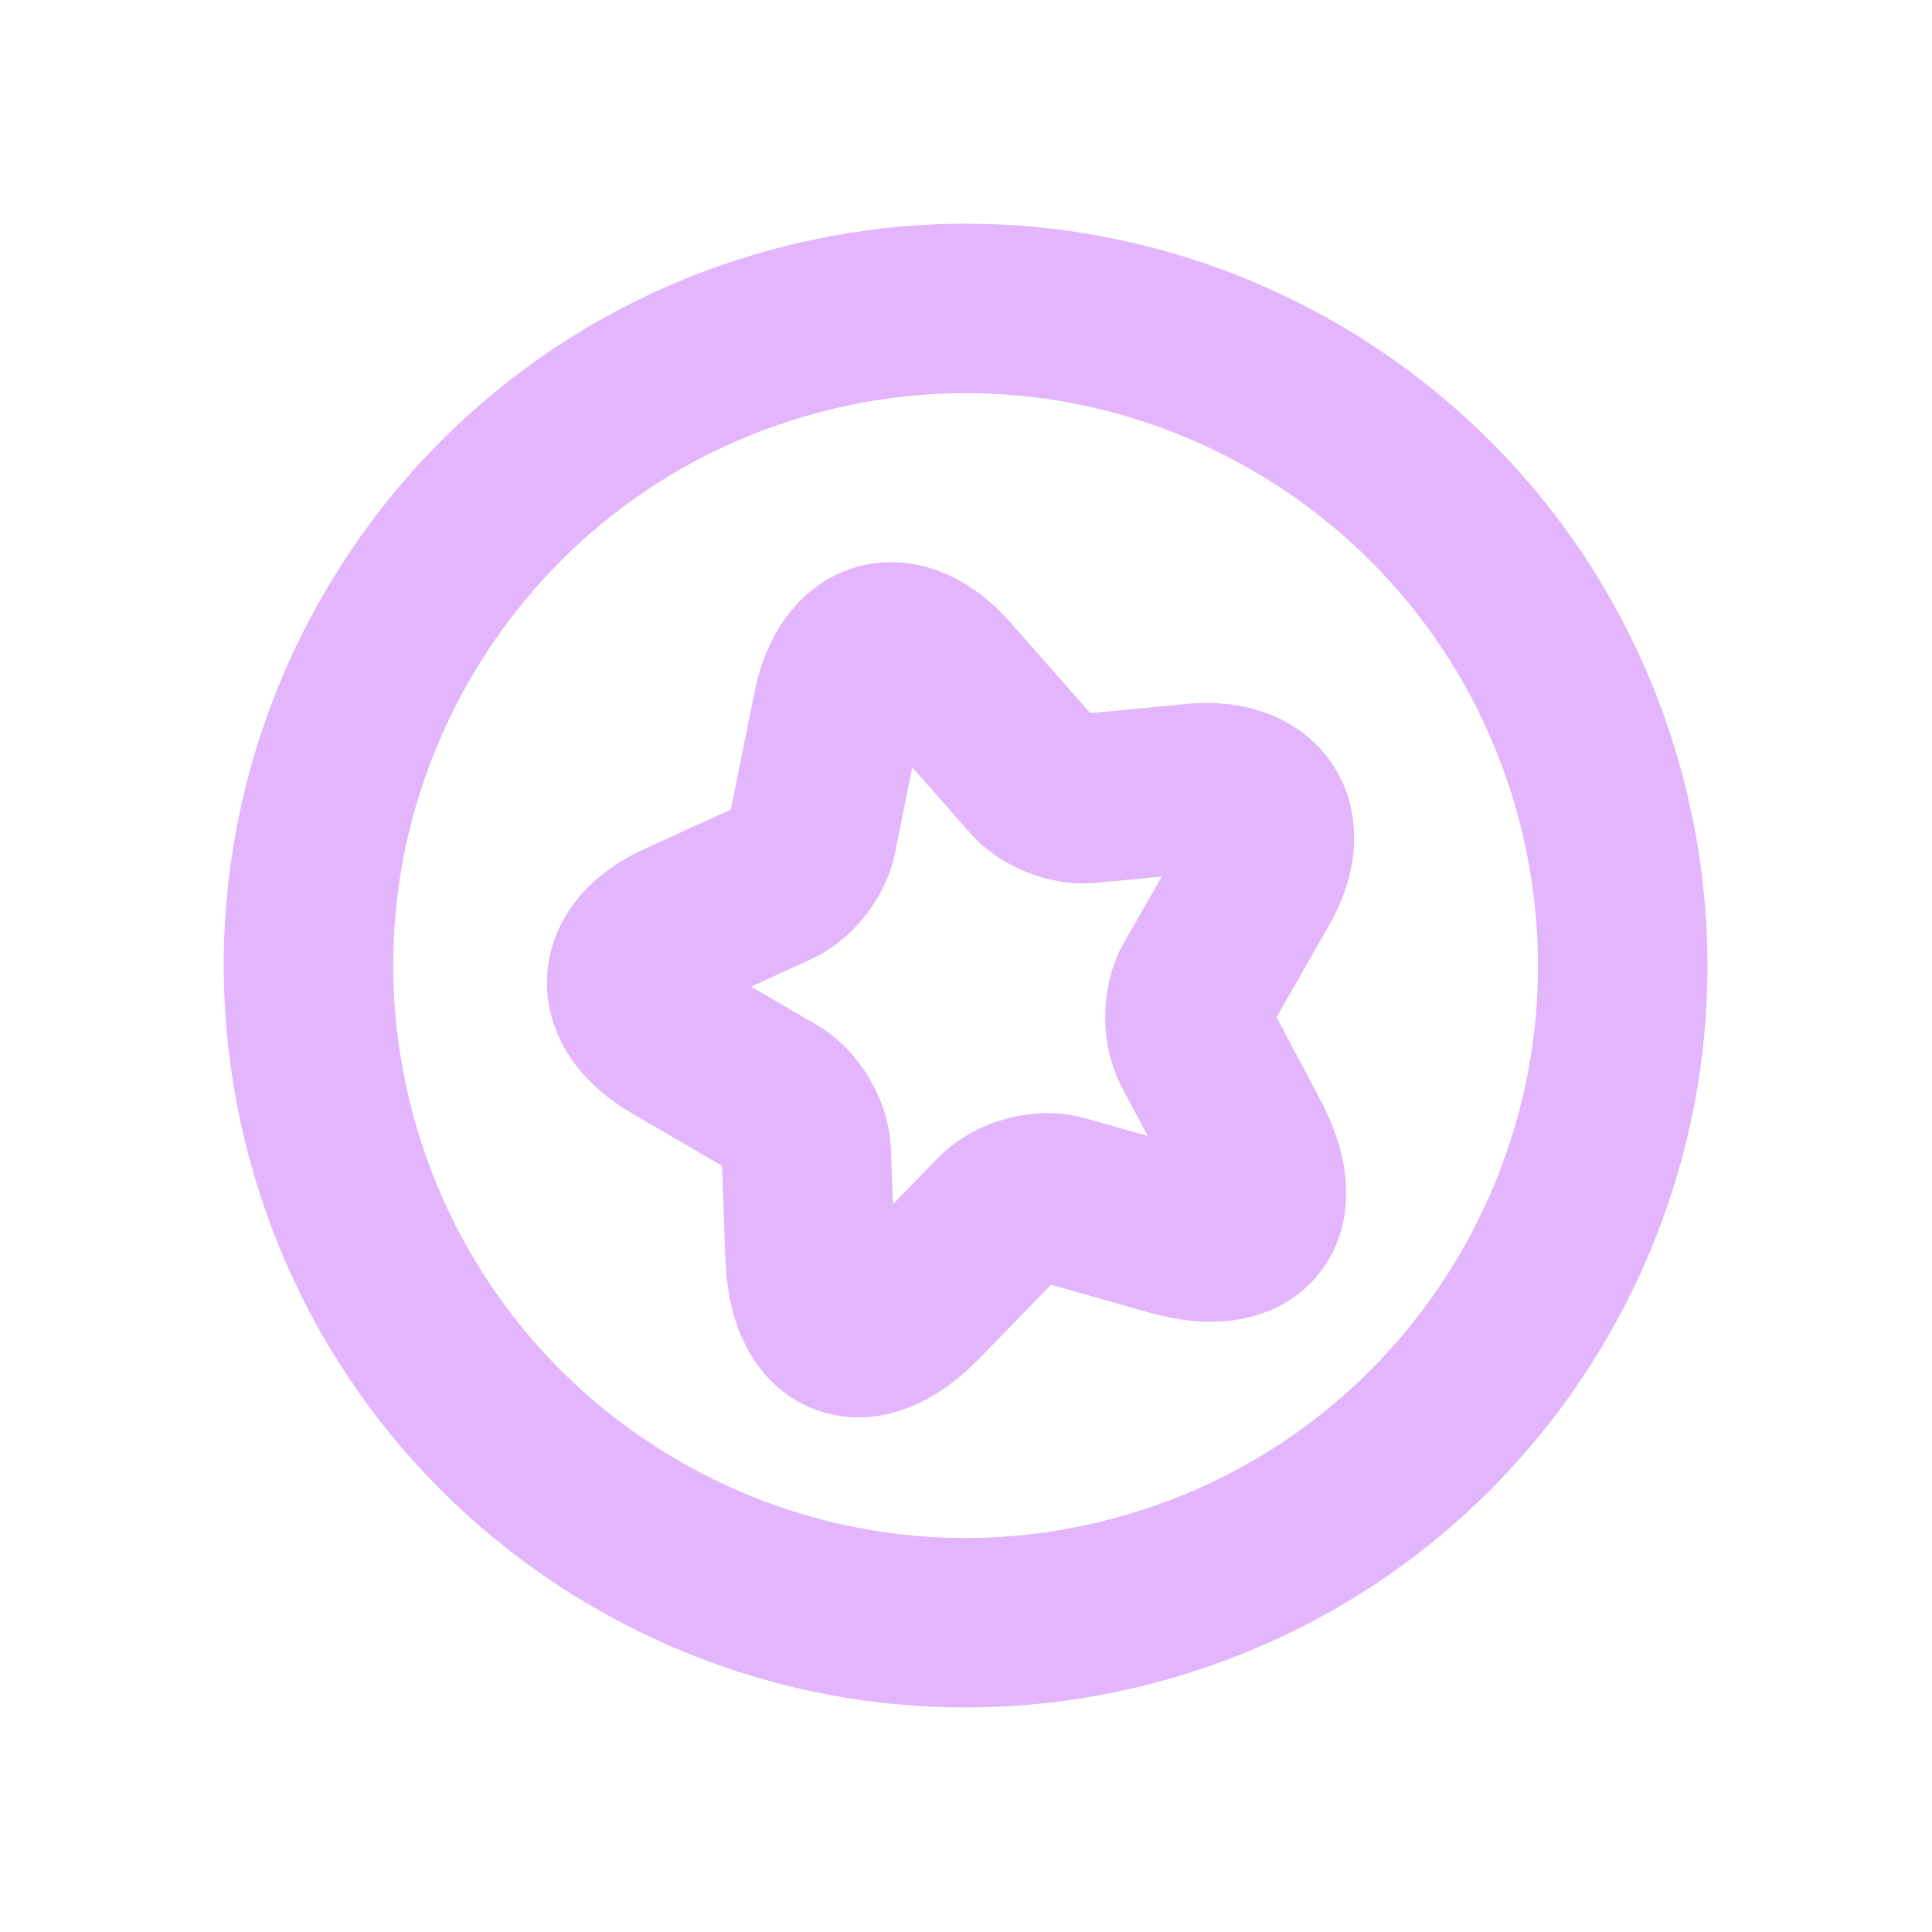
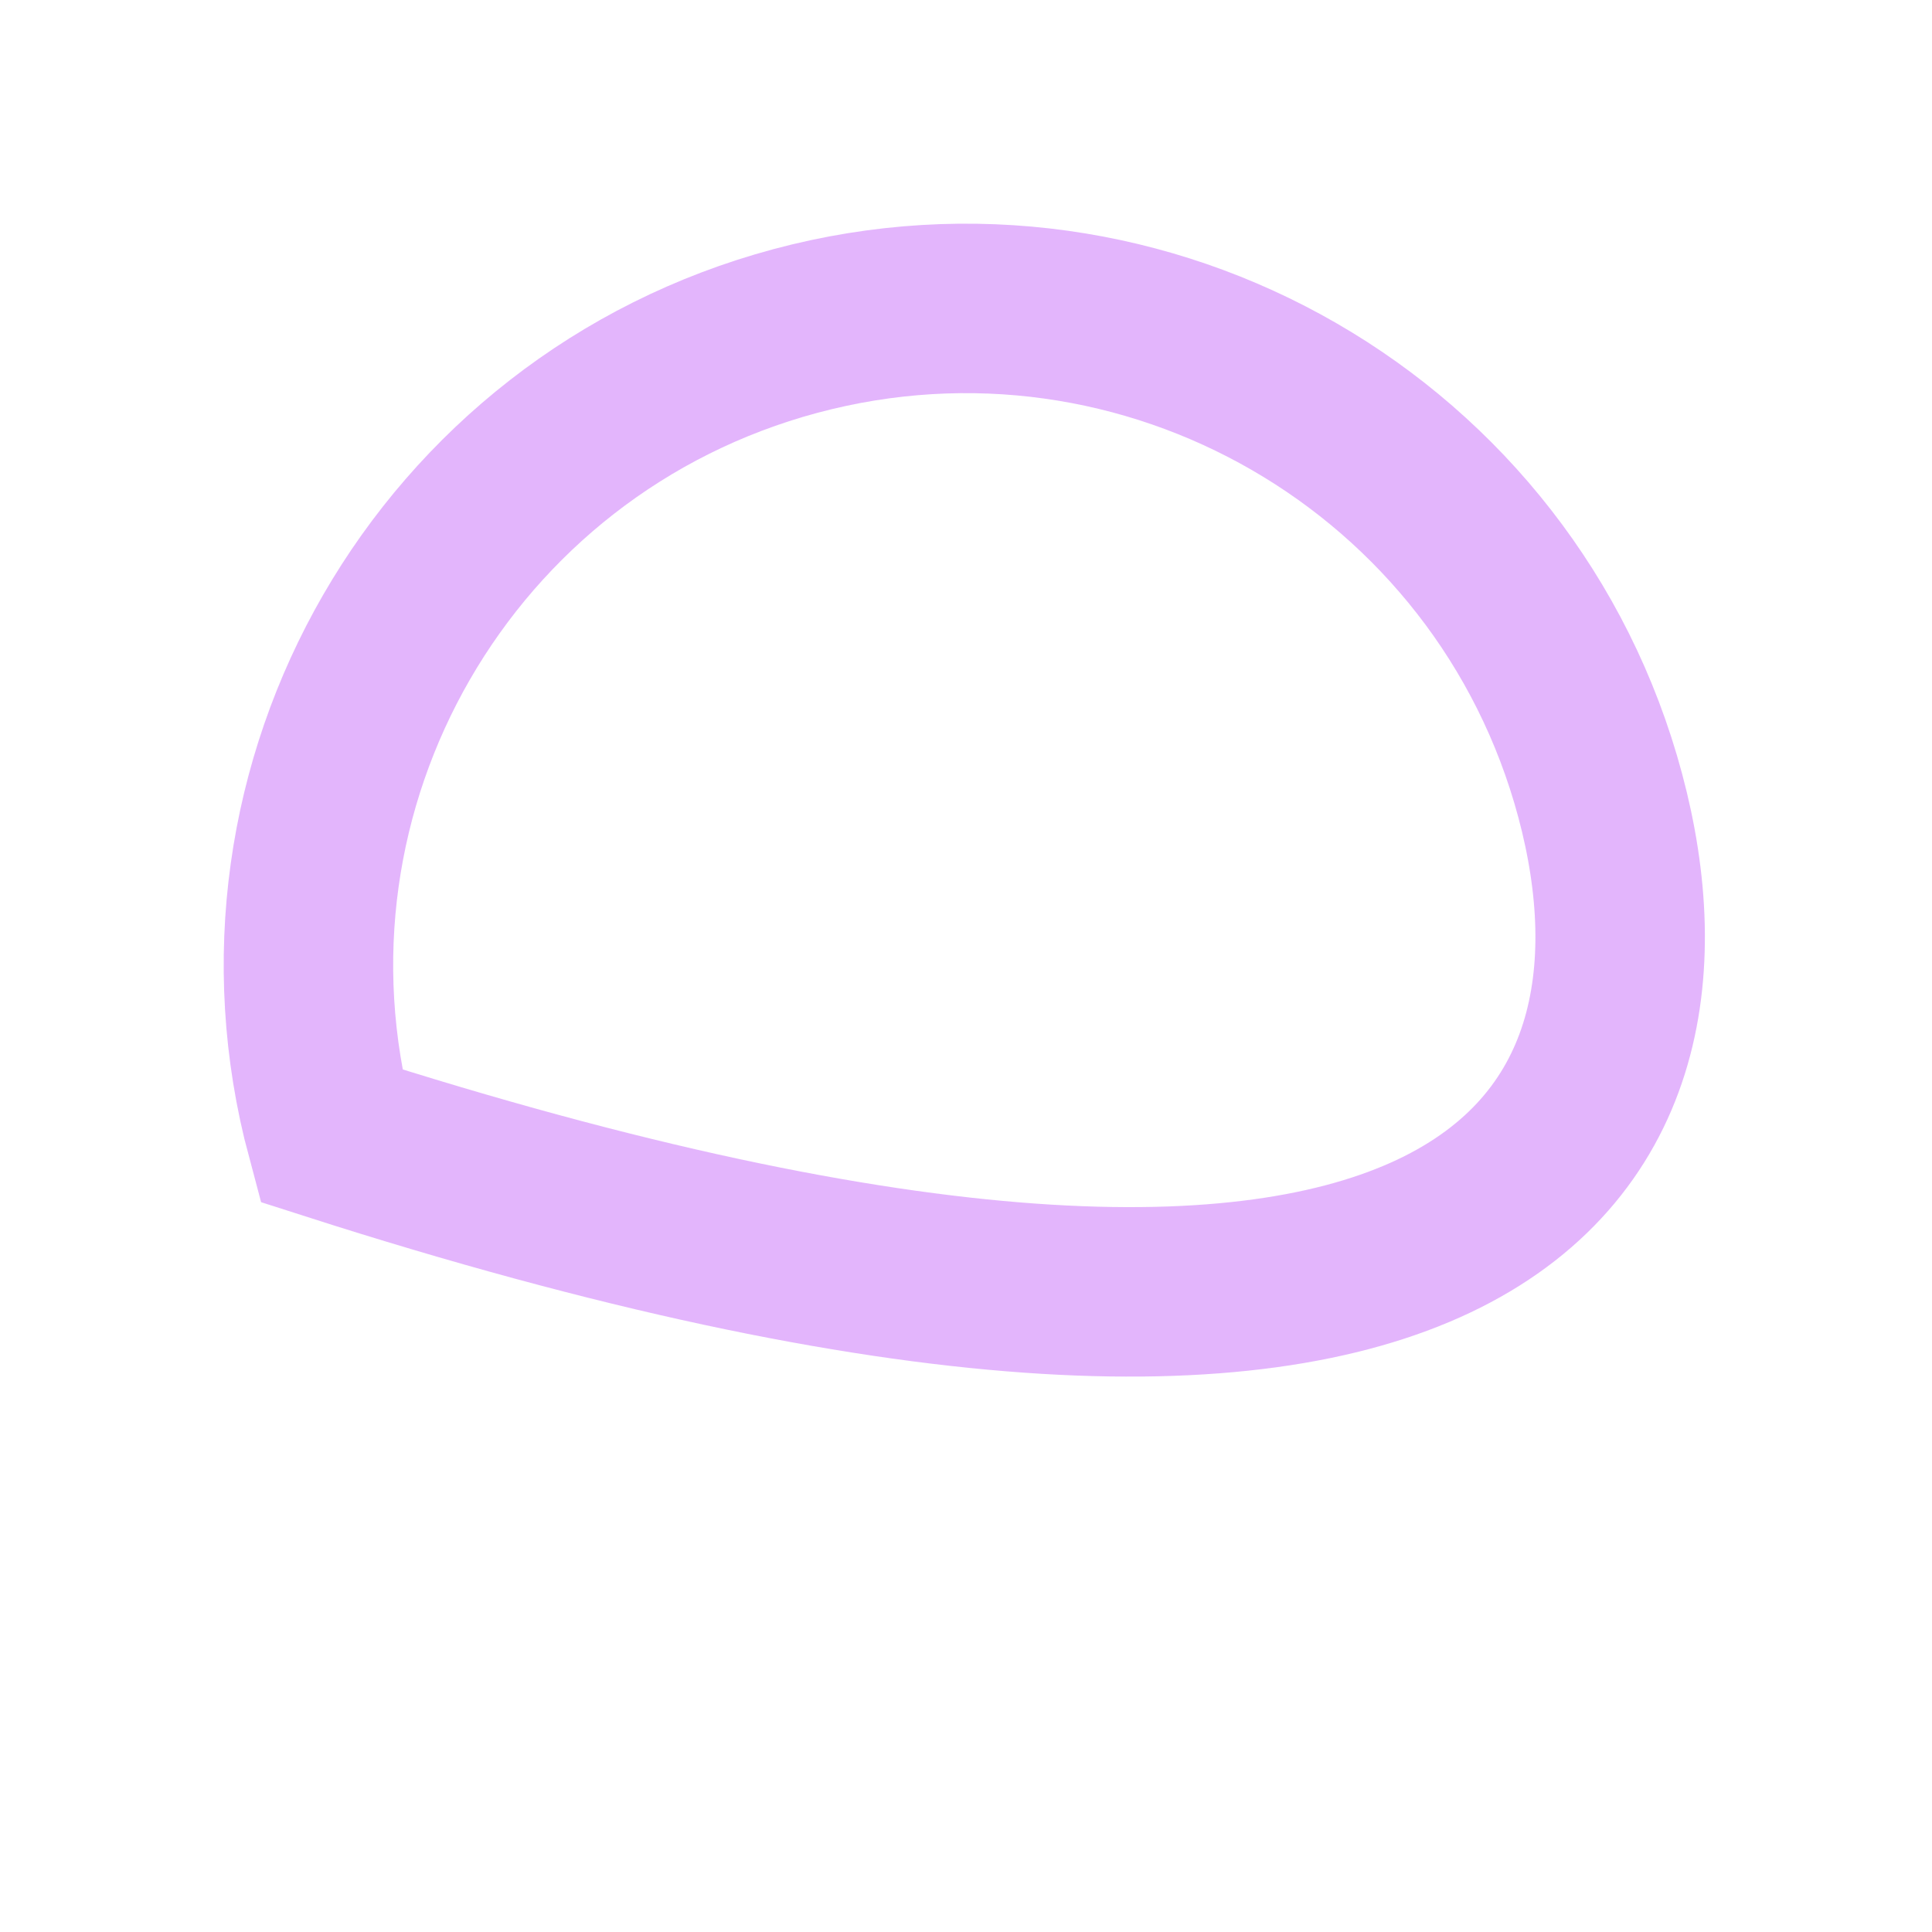
<svg xmlns="http://www.w3.org/2000/svg" width="171" height="171" viewBox="0 0 171 171" fill="none">
  <g opacity="0.5" clip-path="url(#clip0_160_915)">
-     <path d="M141.634 70.412C133.322 39.391 101.436 20.981 70.414 29.293C39.392 37.605 20.983 69.492 29.295 100.513C37.607 131.535 69.494 149.944 100.515 141.632C131.537 133.32 149.946 101.434 141.634 70.412Z" stroke="#C86BFA" stroke-width="15" />
-     <path d="M83.877 60.131L91.49 68.773C92.536 69.98 94.689 70.829 96.274 70.677L105.634 69.778C111.621 69.206 114.091 73.035 111.071 78.275L105.988 87.162C105.128 88.668 105.096 91.134 105.901 92.679L110.224 100.837C113.64 107.295 110.731 110.928 103.73 108.95L93.991 106.188C92.231 105.688 89.732 106.358 88.43 107.678L81.377 114.939C76.331 120.145 71.96 118.433 71.696 111.16L71.361 101.934C71.286 100.194 70.026 98.073 68.528 97.2L59.682 92.044C54.474 89.009 54.671 84.465 60.142 81.967L68.698 78.067C70.118 77.413 71.559 75.601 71.861 74.033L74.133 62.742C75.379 56.612 79.76 55.438 83.877 60.131Z" stroke="#C86BFA" stroke-width="15" stroke-linecap="round" stroke-linejoin="round" />
+     <path d="M141.634 70.412C133.322 39.391 101.436 20.981 70.414 29.293C39.392 37.605 20.983 69.492 29.295 100.513C131.537 133.32 149.946 101.434 141.634 70.412Z" stroke="#C86BFA" stroke-width="15" />
  </g>
  <defs>
    <clipPath id="clip0_160_915">
      <rect width="139.562" height="139.562" fill="white" transform="translate(0 36.121) rotate(-15)" />
    </clipPath>
  </defs>
</svg>